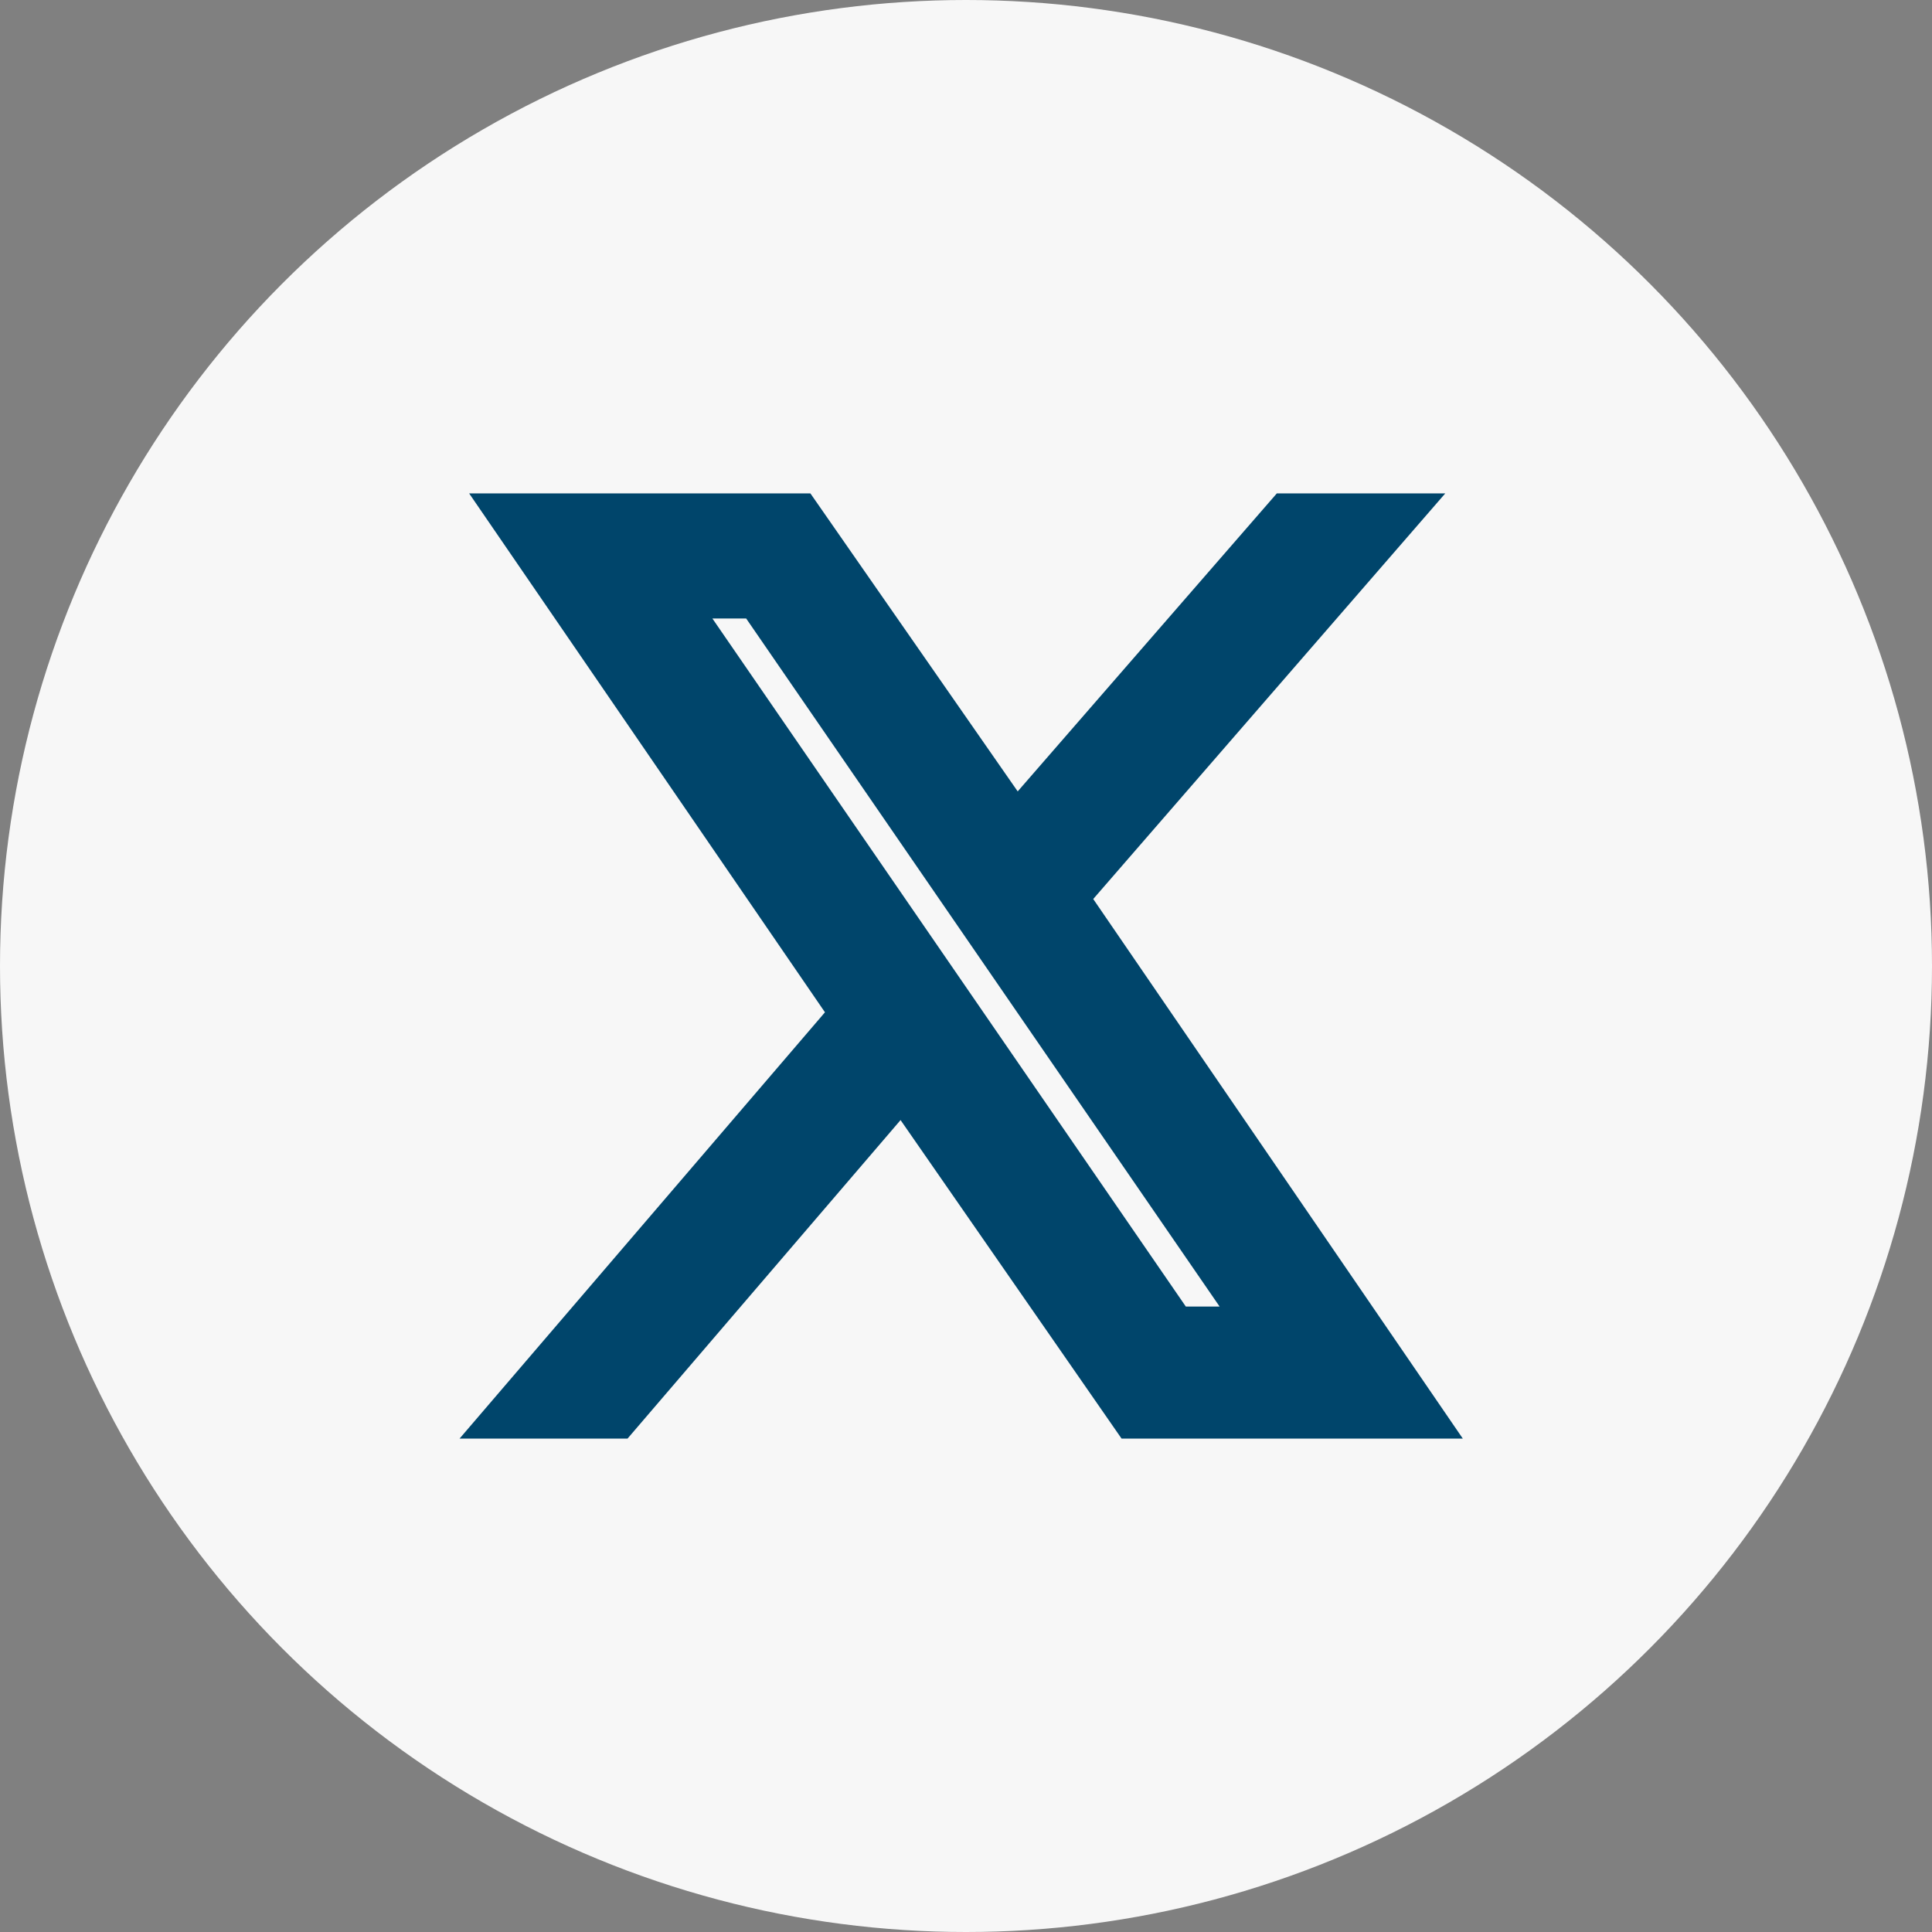
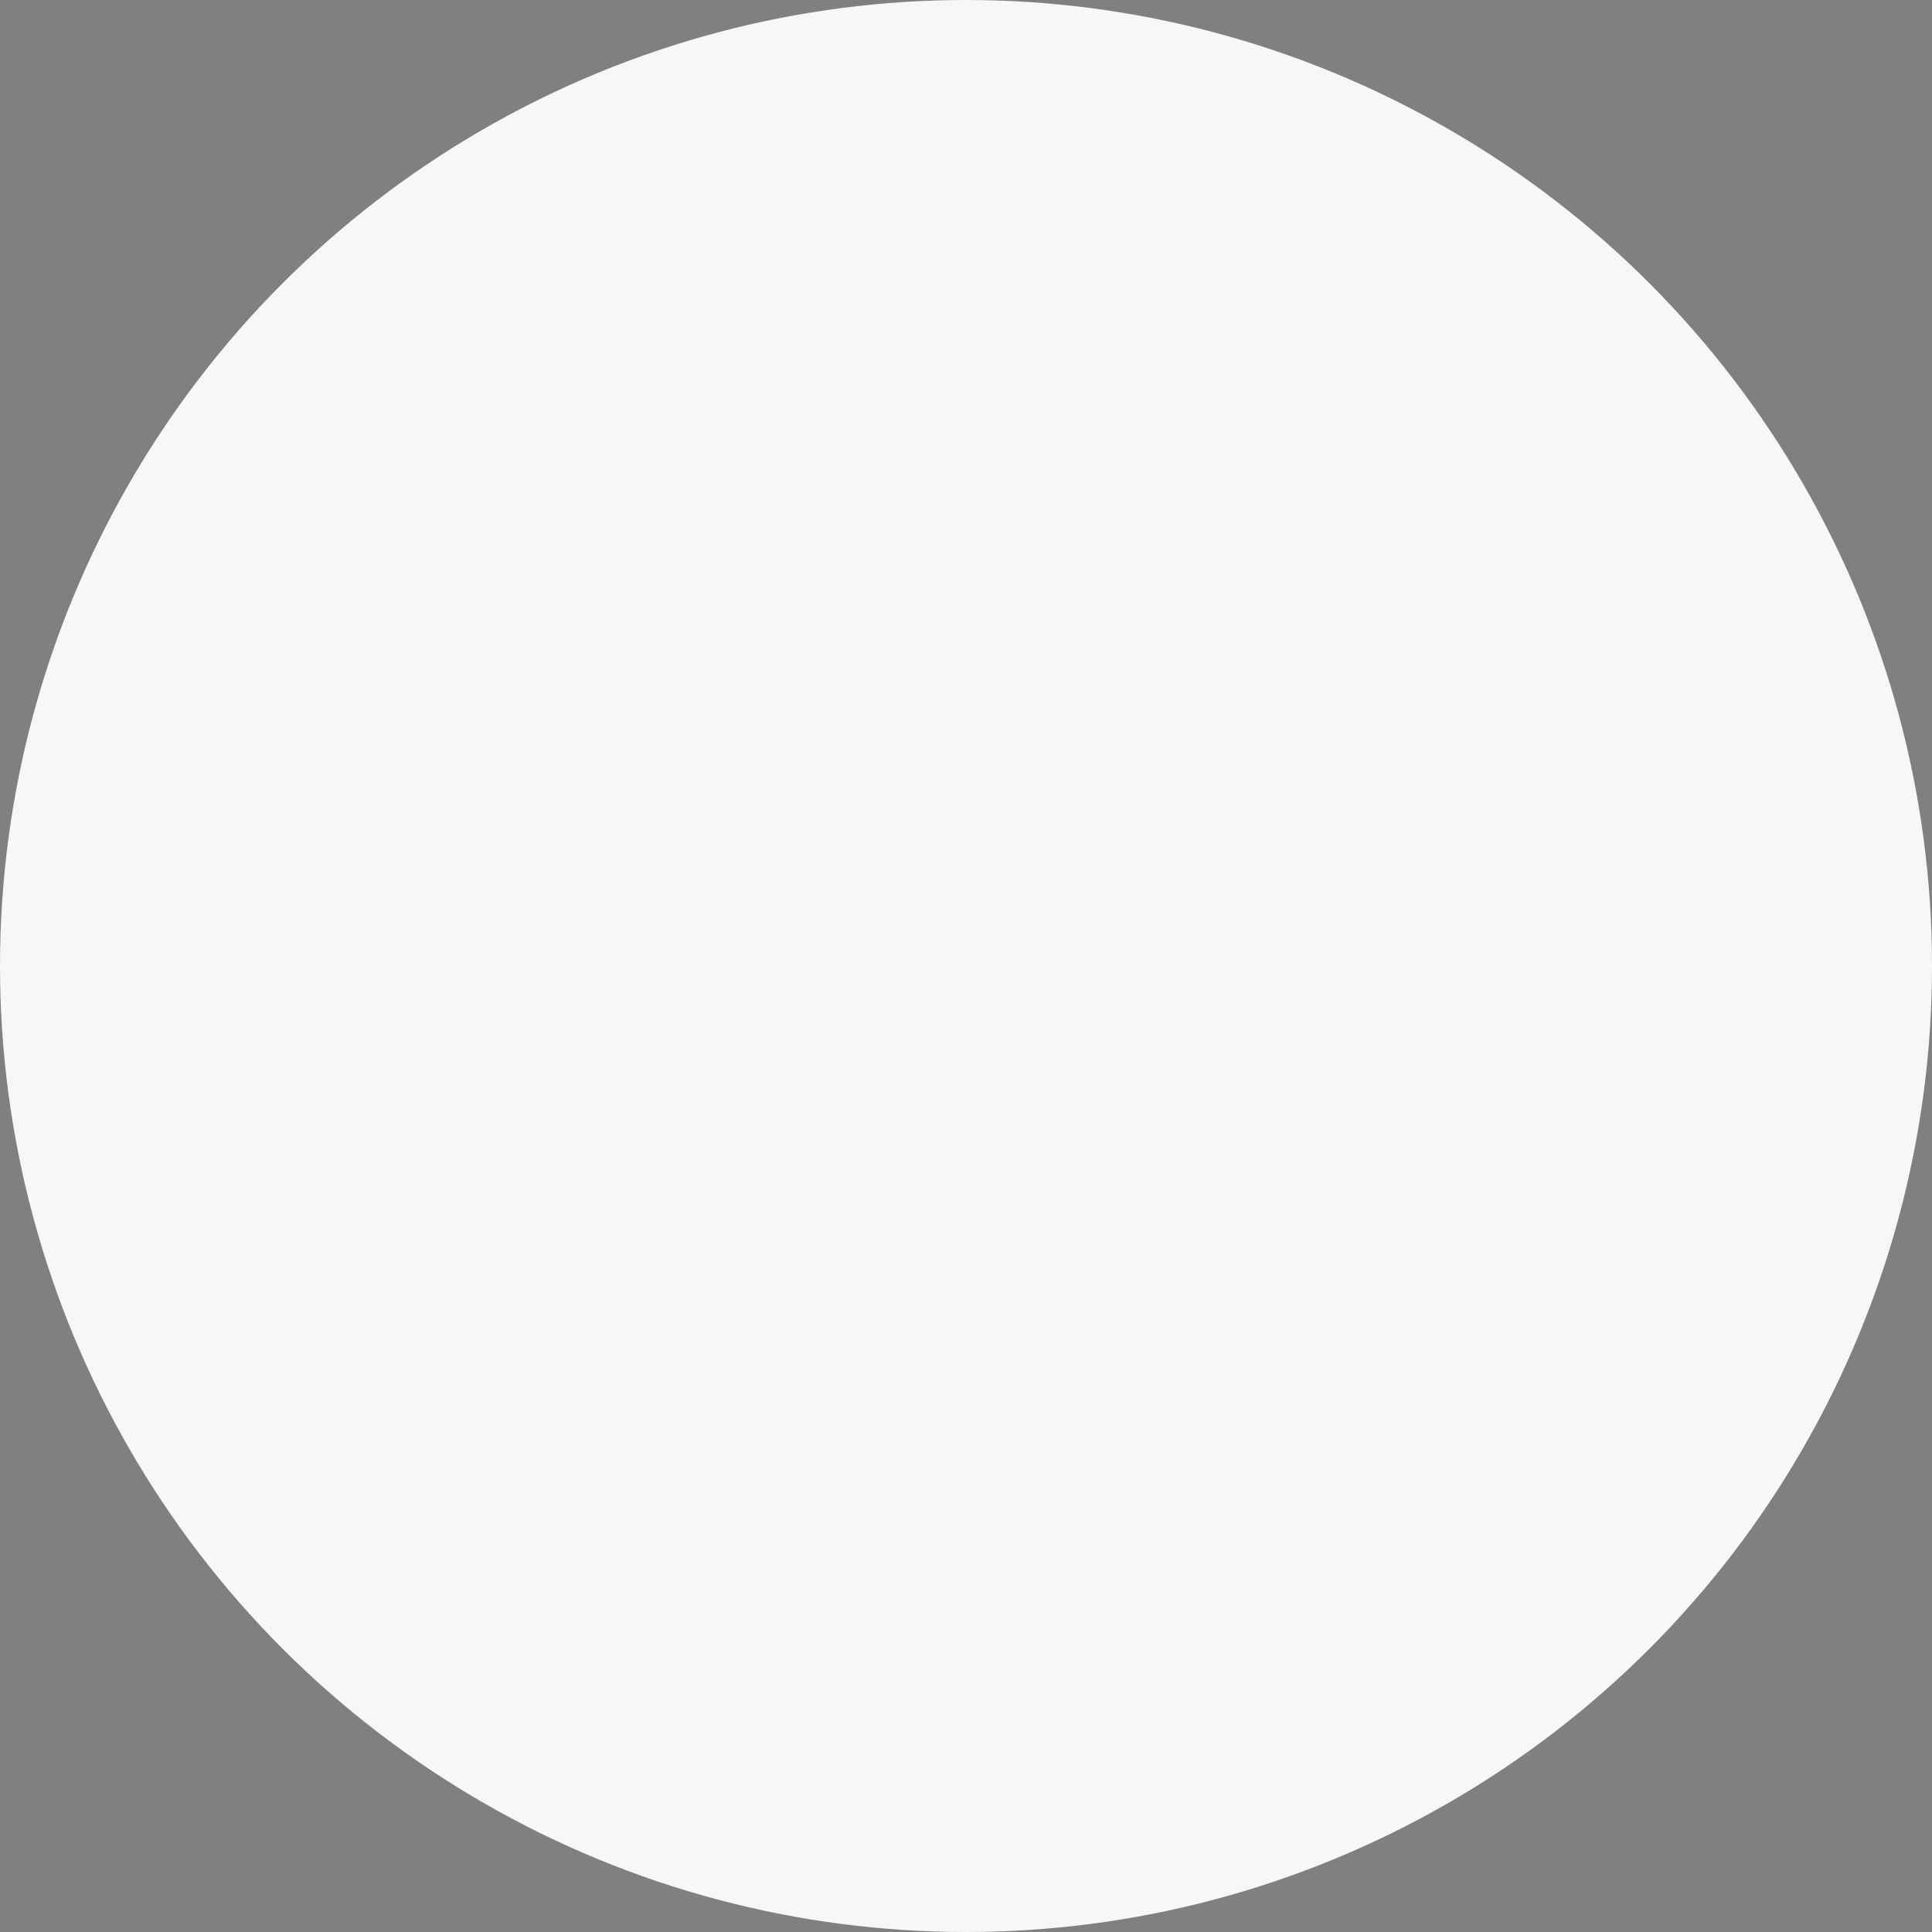
<svg xmlns="http://www.w3.org/2000/svg" version="1.1" id="Layer_1" x="0px" y="0px" viewBox="0 0 27.8 27.8" style="enable-background:new 0 0 27.8 27.8;" xml:space="preserve">
  <rect x="0" y="0" width="27.8" height="27.8" fill="#808080" stroke="none" />
  <style type="text/css">
	.st1{fill:#00456b;stroke:#00456b;}
	.st0{fill:#F7F7F7;}
</style>
  <circle class="st0" cx="13.9" cy="13.9" r="13.9" />
  <g id="Layer_1-2">
-     <path class="st1" d="M15.1,12.9l4.6-5.3h-1.1l-4,4.6l-3.2-4.6H7.7l4.8,7l-4.8,5.6h1.1l4.2-4.9l3.4,4.9h3.7L15.1,12.9L15.1,12.9z    M9.3,8.4H11l7.5,10.9h-1.7L9.3,8.4z" />
-   </g>
+     </g>
</svg>